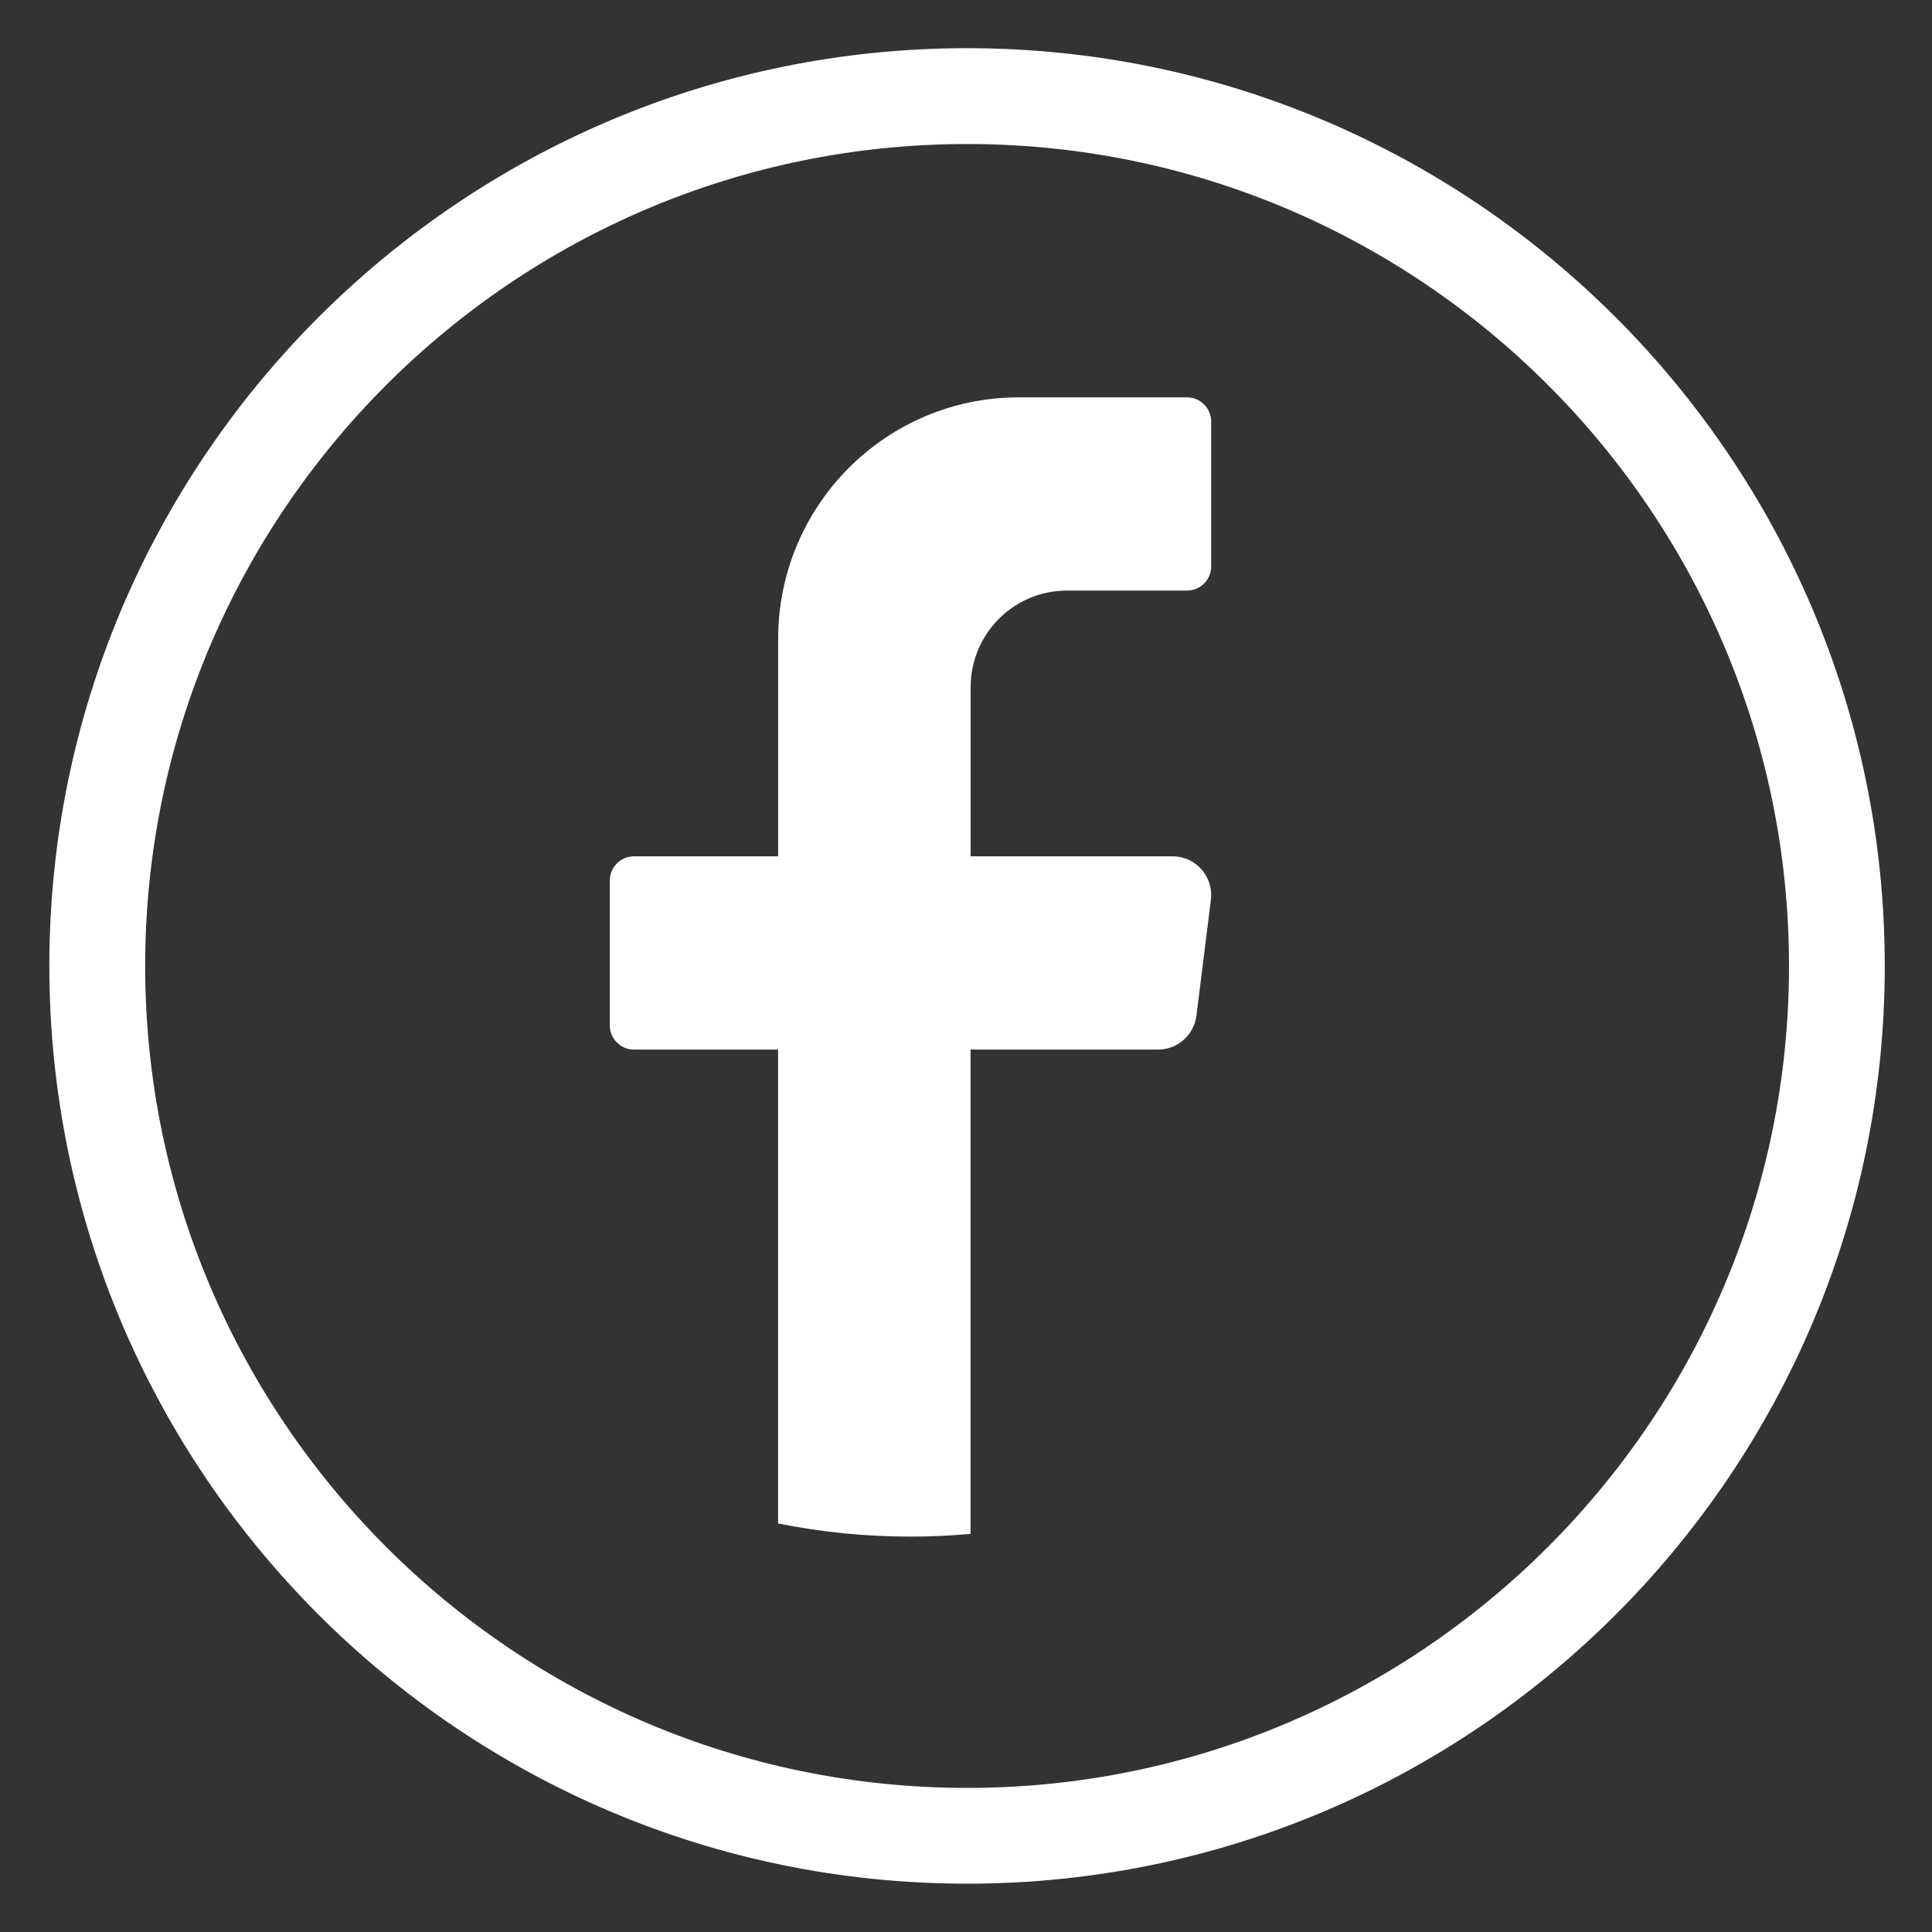
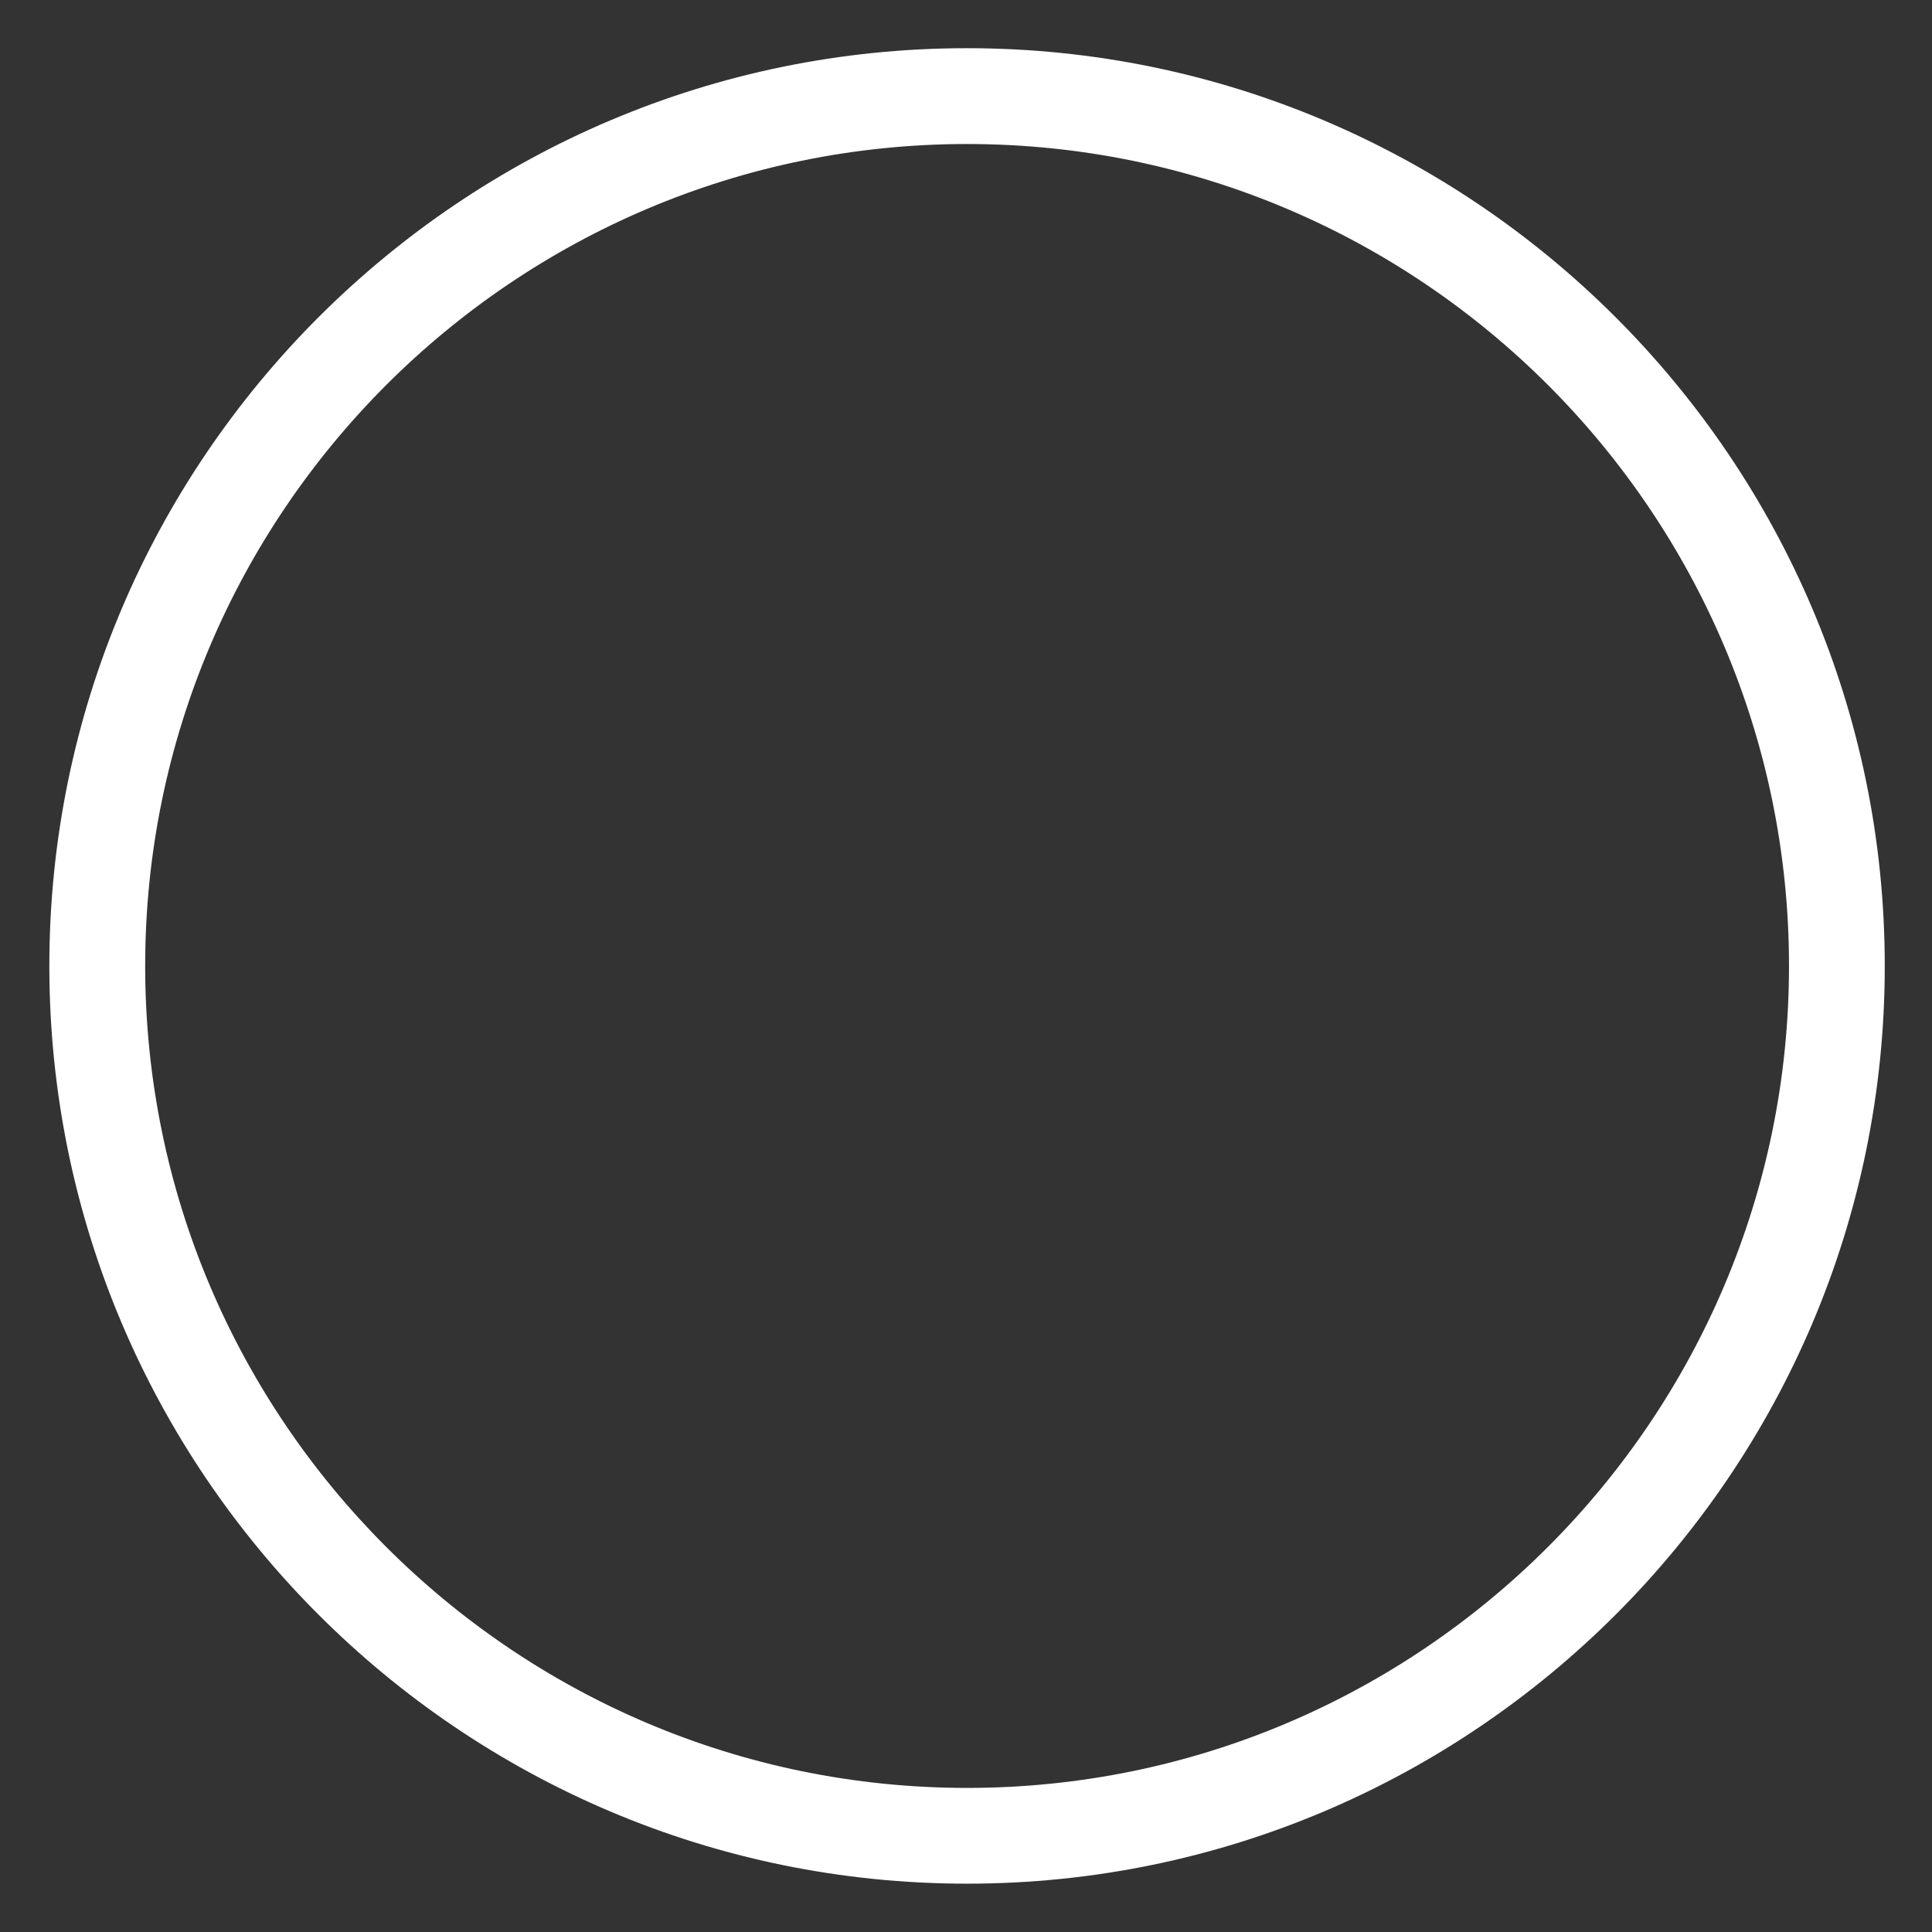
<svg xmlns="http://www.w3.org/2000/svg" version="1.1" id="Laag_1" x="0px" y="0px" viewBox="0 0 283.46 283.46" style="enable-background:new 0 0 283.46 283.46;" xml:space="preserve">
  <rect x="0" y="0" width="283.46" height="283.46" fill="#333333" stroke="none" />
  <style type="text/css">
	.st0{fill:#FFFFFF;}
</style>
-   <path class="st0" d="M177.66,132.02l-2.12,16.99c-0.36,2.84-2.76,4.98-5.61,4.98h-27.53v71.06c-2.9,0.26-5.85,0.4-8.82,0.4  c-6.64,0-13.14-0.67-19.42-1.93v-69.53H93c-1.94,0-3.53-1.59-3.53-3.54v-21.27c0-1.94,1.59-3.54,3.53-3.54h21.17v-31.9  c0-19.57,15.8-35.44,35.3-35.44h24.7c1.94,0,3.53,1.6,3.53,3.54v21.27c0,1.95-1.58,3.54-3.53,3.54h-17.65  c-7.79,0-14.11,6.35-14.11,14.18v24.81h29.64C175.45,125.64,178.09,128.63,177.66,132.02" />
  <path class="st0" d="M141.89,276.37c-74.25,0-134.65-60.4-134.65-134.65c0-74.24,60.4-134.65,134.65-134.65  s134.64,60.41,134.64,134.65C276.54,215.97,216.14,276.37,141.89,276.37 M141.89,21.13C75.4,21.13,21.3,75.23,21.3,141.73  c0,66.5,54.1,120.59,120.59,120.59c66.49,0,120.59-54.1,120.59-120.59C262.48,75.23,208.39,21.13,141.89,21.13" />
</svg>